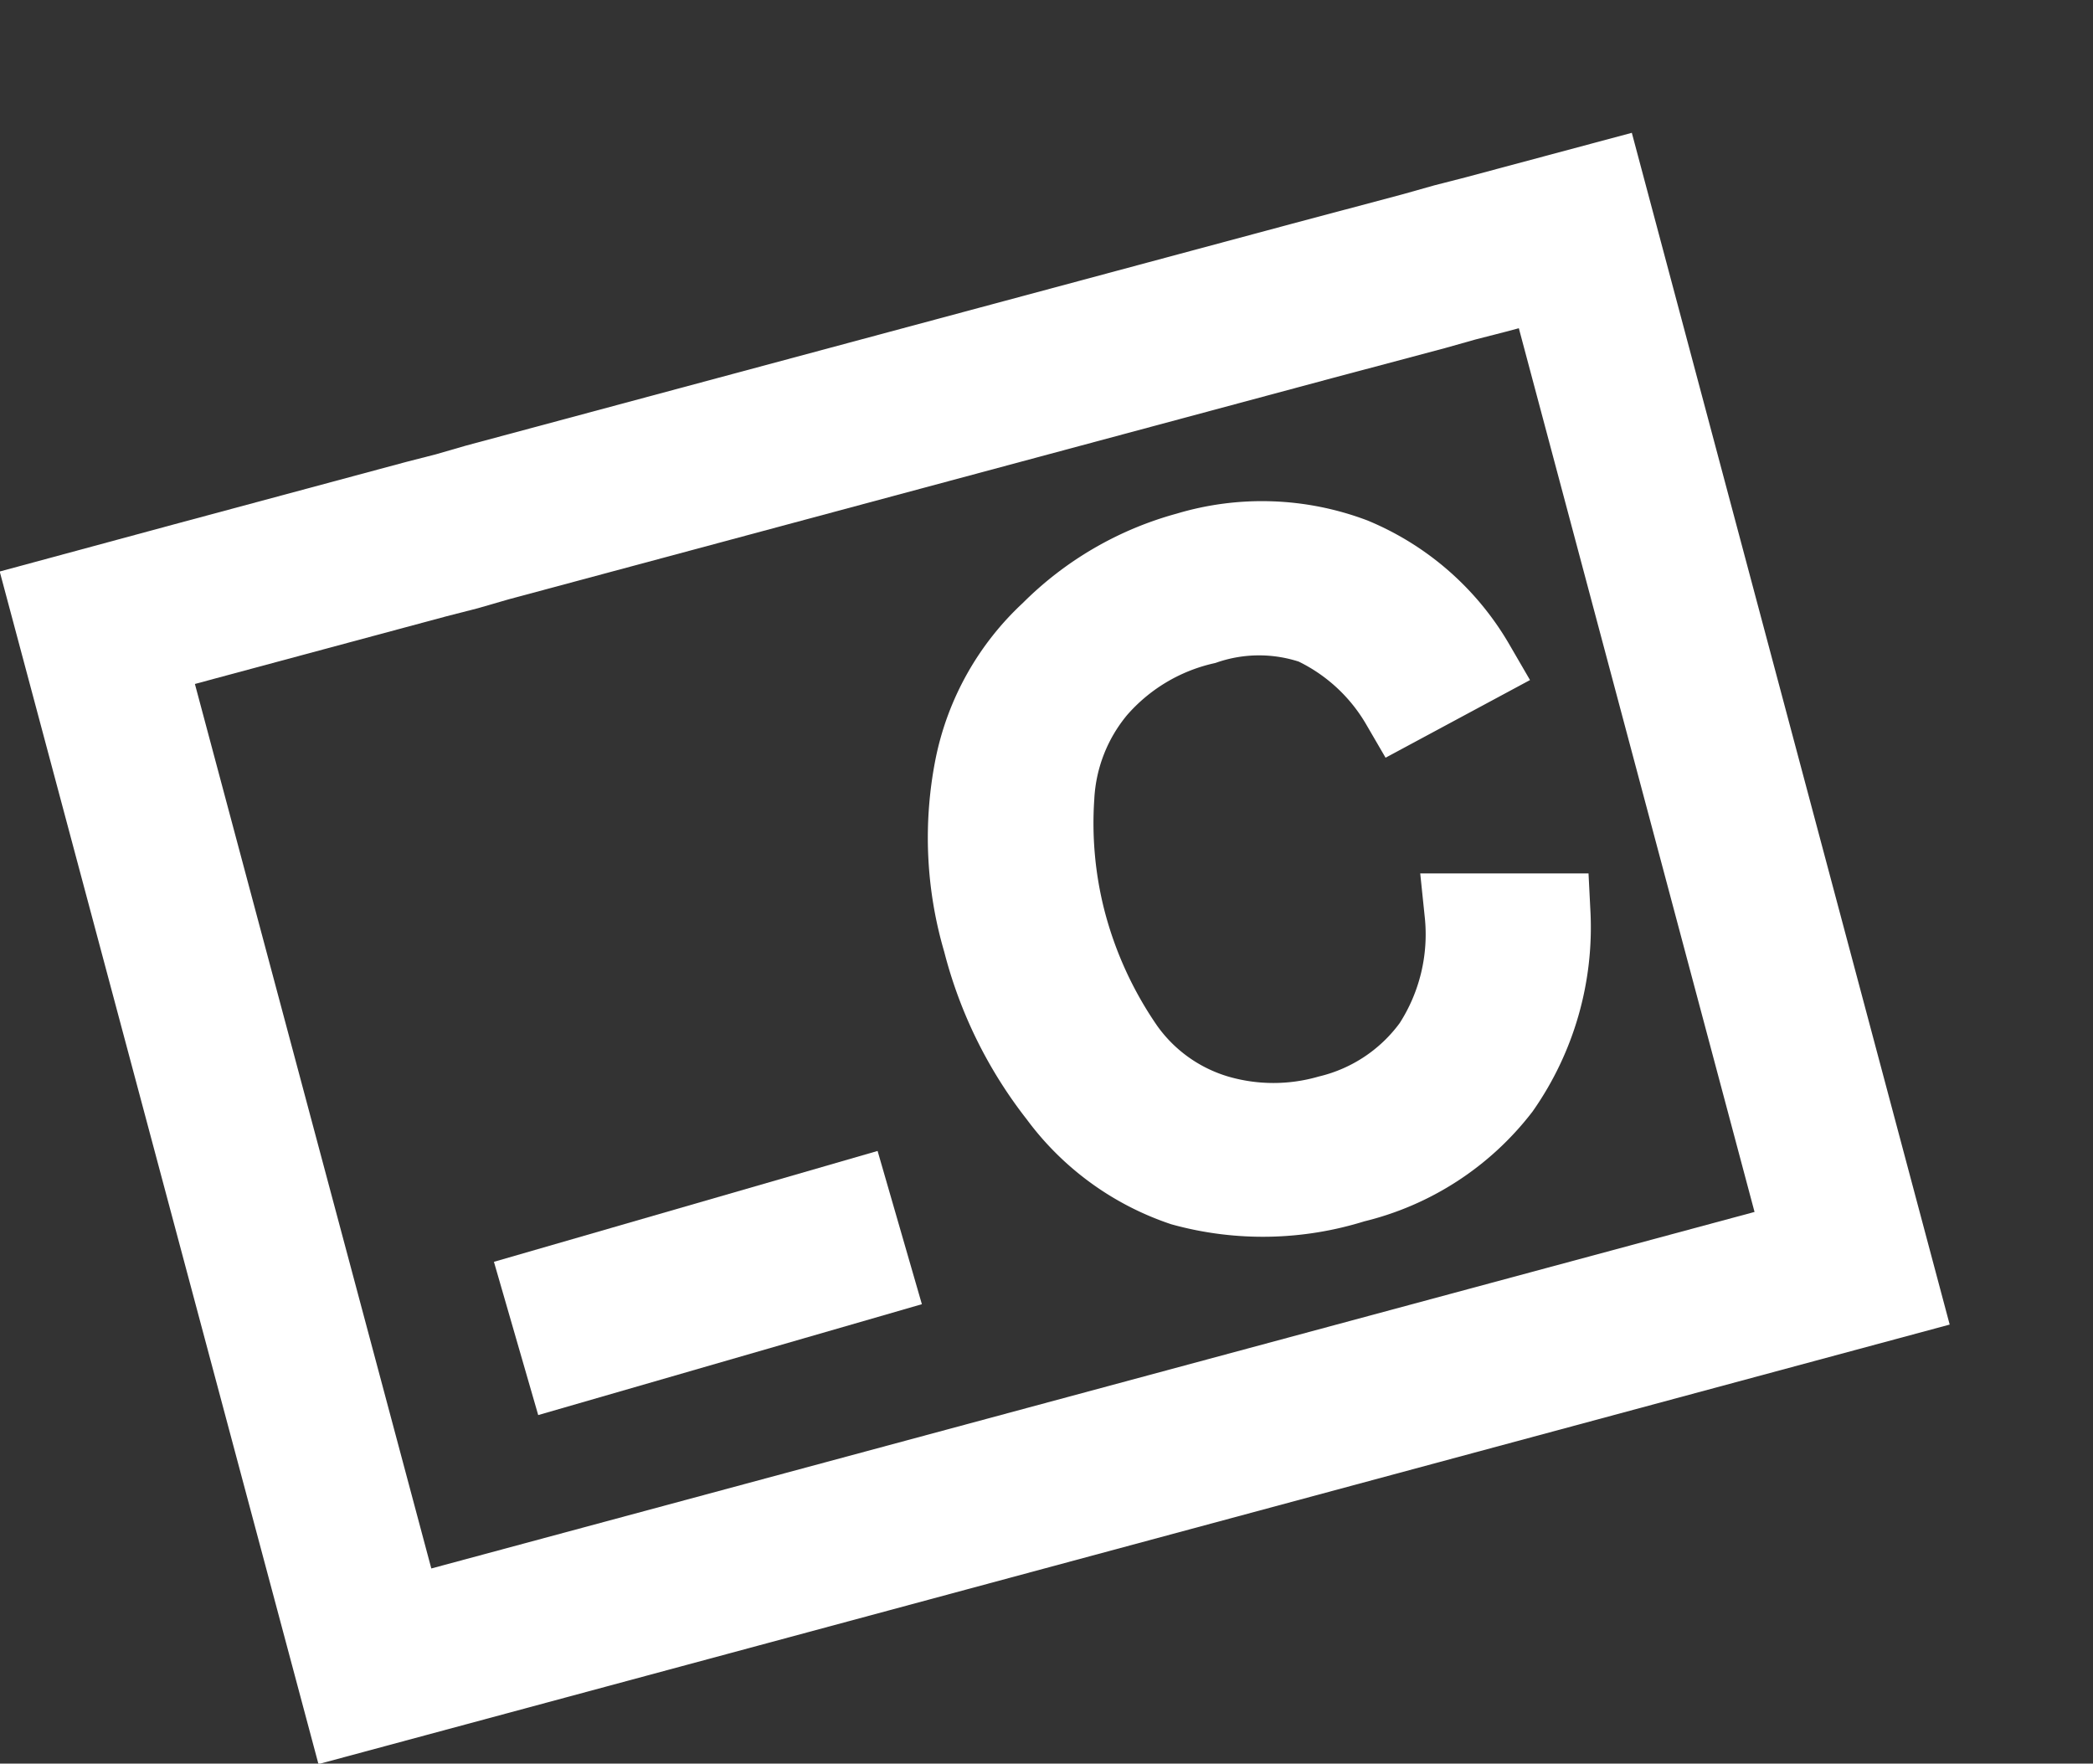
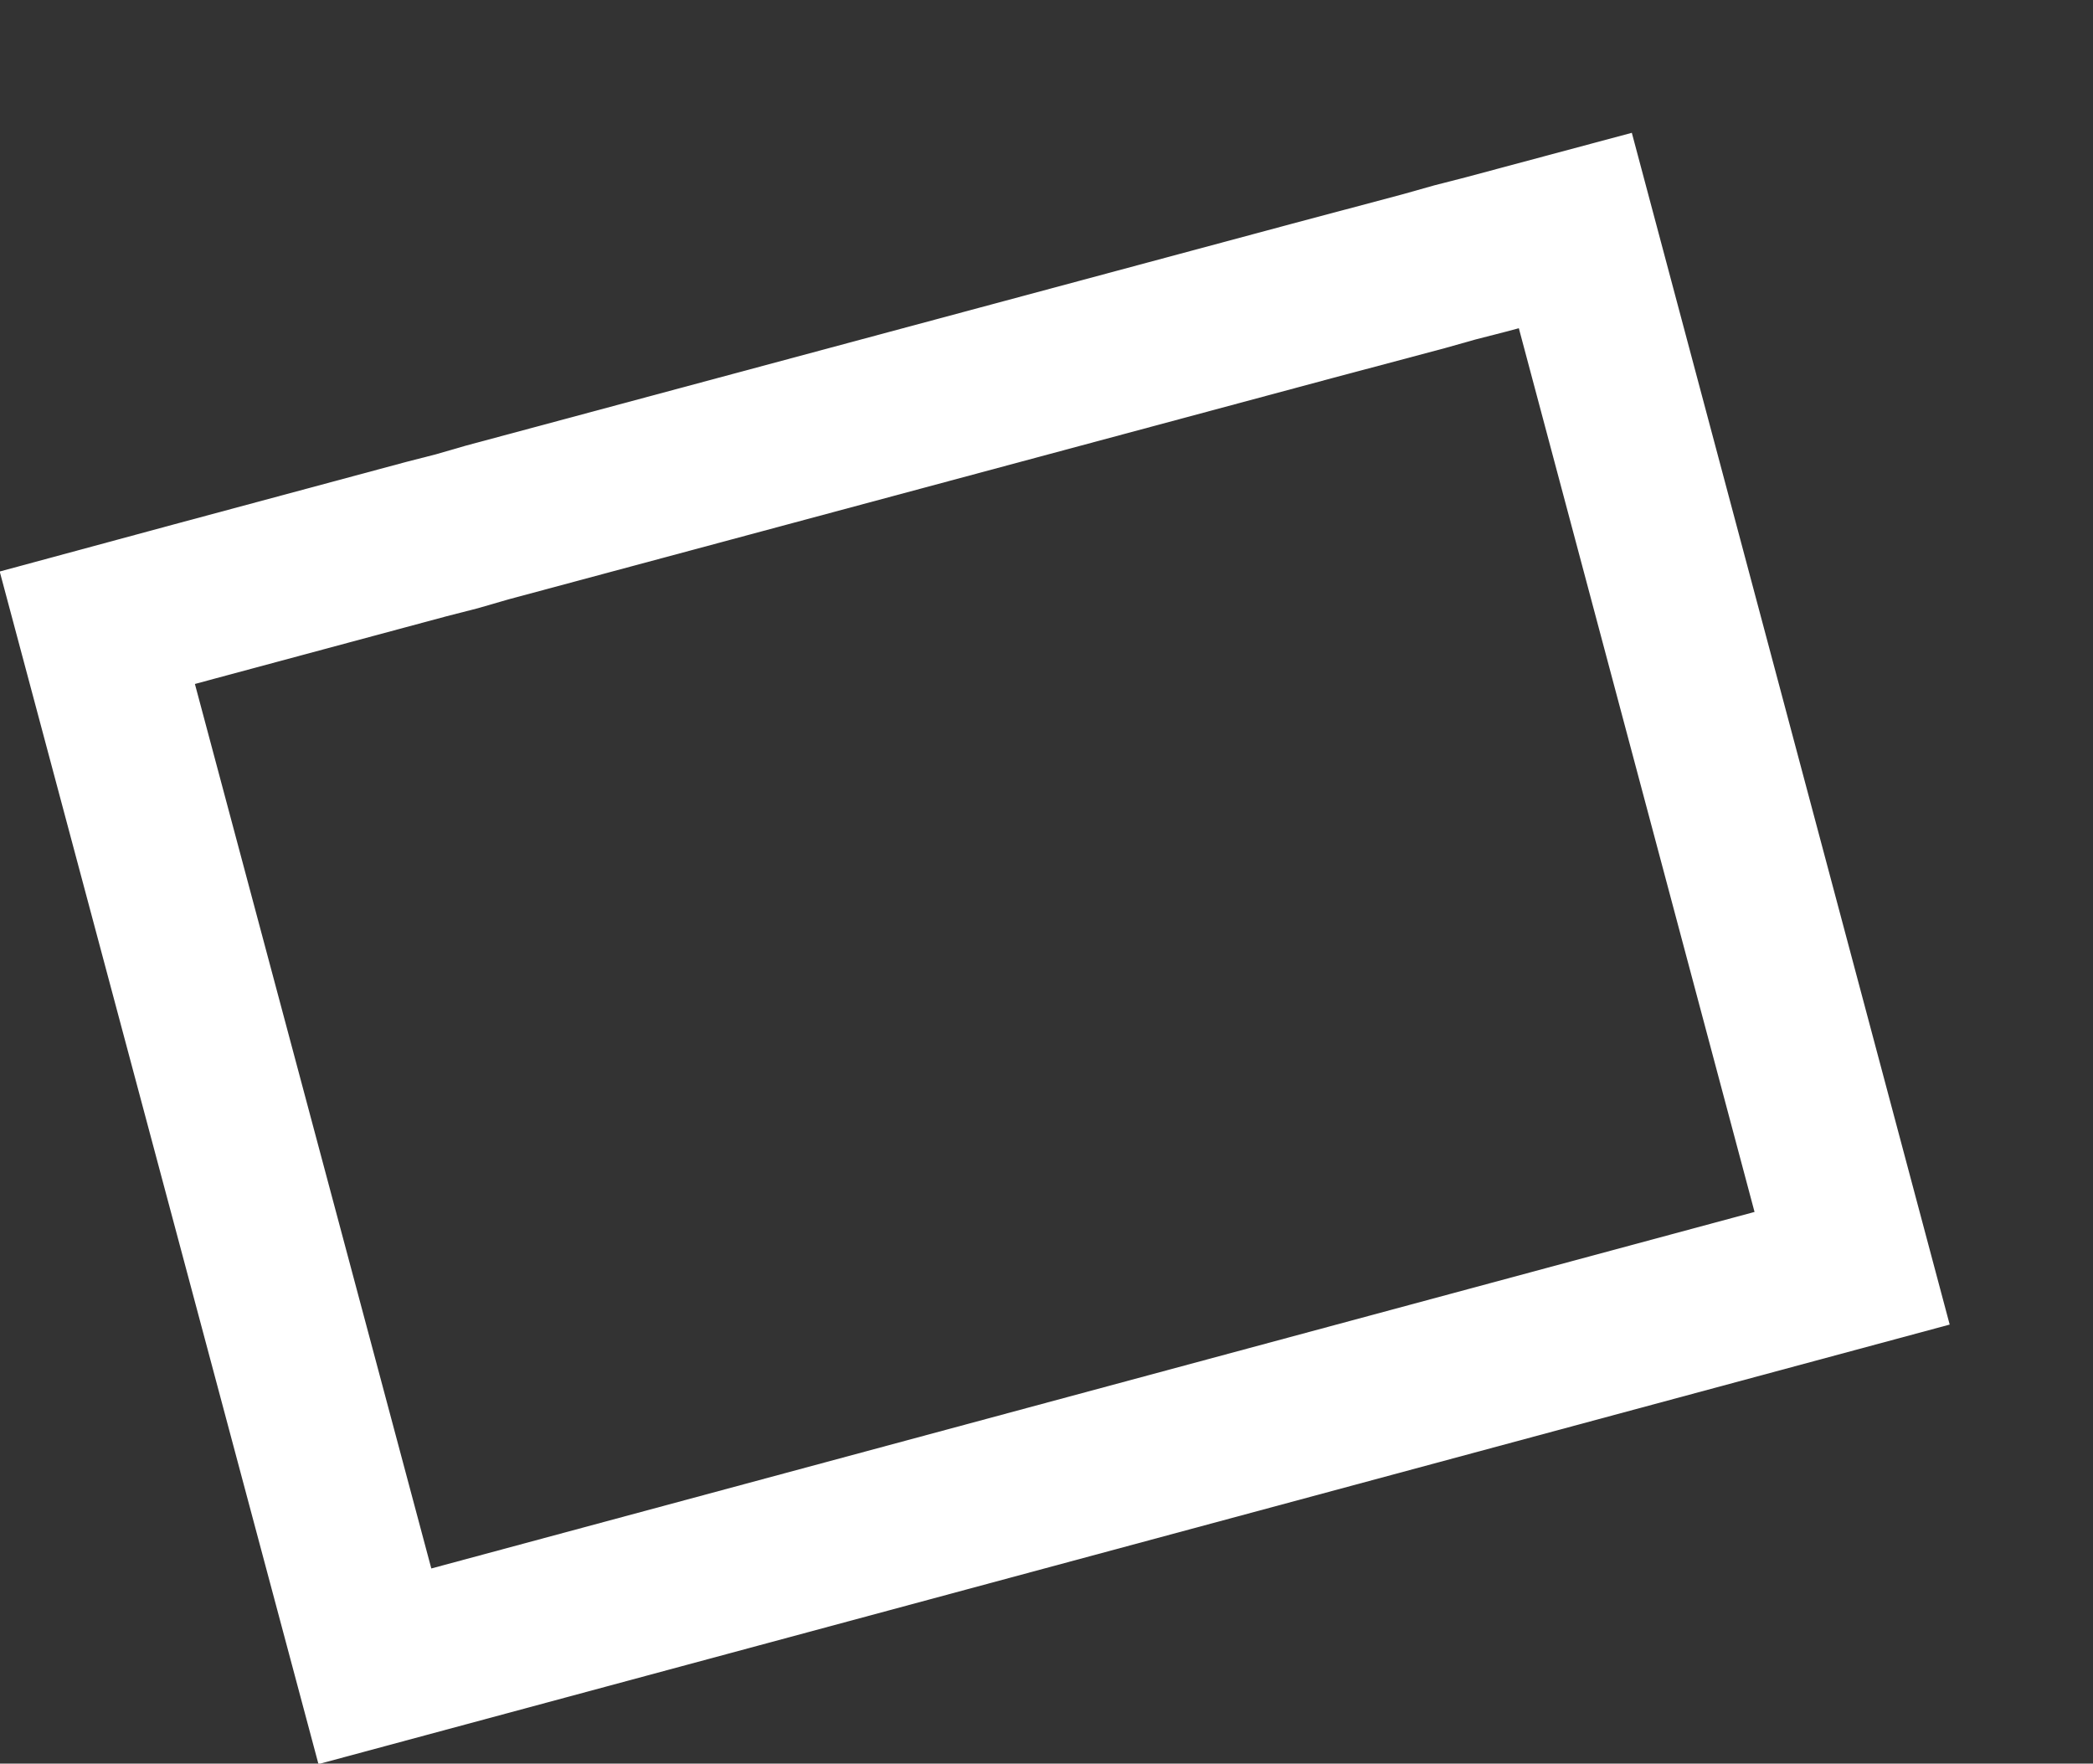
<svg xmlns="http://www.w3.org/2000/svg" id="Layer_1" data-name="Layer 1" viewBox="0 0 26.24 22.11">
  <rect x="0" y="0" width="26.24" height="22.11" fill="#333333" stroke="none" />
  <defs>
    <style>.cls-1,.cls-2,.cls-5,.cls-6{fill:none;}.cls-2,.cls-6{stroke:#FFFFFF;}.cls-2,.cls-5,.cls-6{stroke-miterlimit:10;}.cls-2{stroke-width:2px;}.cls-3{clip-path:url(#clip-path);}.cls-4{fill:#FFFFFF;}.cls-5{stroke:#FFFFFF;}.cls-6{stroke-width:2px;}</style>
    <clipPath id="clip-path" transform="translate(-16.78 -18.85)">
-       <path class="cls-1" d="M33.75,33.68a3.29,3.29,0,0,0,1.84-1.19,3.51,3.51,0,0,0,.63-2.19H35.14a2.56,2.56,0,0,1-.4,1.66,2.26,2.26,0,0,1-1.3.87,2.53,2.53,0,0,1-1.39,0A2.18,2.18,0,0,1,30.88,32a5.05,5.05,0,0,1-.74-1.62A4.92,4.92,0,0,1,30,28.84a2.29,2.29,0,0,1,.53-1.35,2.54,2.54,0,0,1,1.35-.81,2.12,2.12,0,0,1,1.37,0,2.49,2.49,0,0,1,1.09,1l.93-.5a3.18,3.18,0,0,0-1.53-1.34,3.23,3.23,0,0,0-2.07-.07,3.85,3.85,0,0,0-1.72,1A3.15,3.15,0,0,0,29,28.46a4.58,4.58,0,0,0,.1,2.19,5.21,5.21,0,0,0,.95,1.93,3.21,3.21,0,0,0,1.56,1.14A3.78,3.78,0,0,0,33.75,33.68Z" />
-     </clipPath>
+       </clipPath>
  </defs>
  <title>1</title>
  <polygon class="cls-2" points="18.63 3.19 18.24 3.29 17.85 3.4 16.46 3.77 6.11 6.55 5.73 6.66 5.34 6.76 2.44 7.54 1.22 7.87 4.7 20.89 23.22 15.9 19.75 2.89 18.63 3.19" />
  <g class="cls-3">
-     <rect class="cls-4" x="24" y="20.74" width="16.96" height="18.14" transform="translate(-23.39 -9.43) rotate(-15)" />
-   </g>
-   <path class="cls-5" d="M33.75,33.68a3.29,3.29,0,0,0,1.84-1.19,3.51,3.51,0,0,0,.63-2.19H35.14a2.56,2.56,0,0,1-.4,1.66,2.26,2.26,0,0,1-1.3.87,2.53,2.53,0,0,1-1.39,0A2.18,2.18,0,0,1,30.88,32a5.05,5.05,0,0,1-.74-1.62A4.92,4.92,0,0,1,30,28.84a2.29,2.29,0,0,1,.53-1.35,2.54,2.54,0,0,1,1.35-.81,2.12,2.12,0,0,1,1.37,0,2.49,2.49,0,0,1,1.09,1l.93-.5a3.18,3.18,0,0,0-1.53-1.34,3.23,3.23,0,0,0-2.07-.07,3.85,3.85,0,0,0-1.72,1A3.15,3.15,0,0,0,29,28.46a4.58,4.58,0,0,0,.1,2.19,5.21,5.21,0,0,0,.95,1.93,3.21,3.21,0,0,0,1.56,1.14A3.78,3.78,0,0,0,33.75,33.68Z" transform="translate(-16.78 -18.85)" />
-   <path class="cls-6" d="M23.25,35.63l4.81-1.39Z" transform="translate(-16.78 -18.85)" />
+     </g>
</svg>